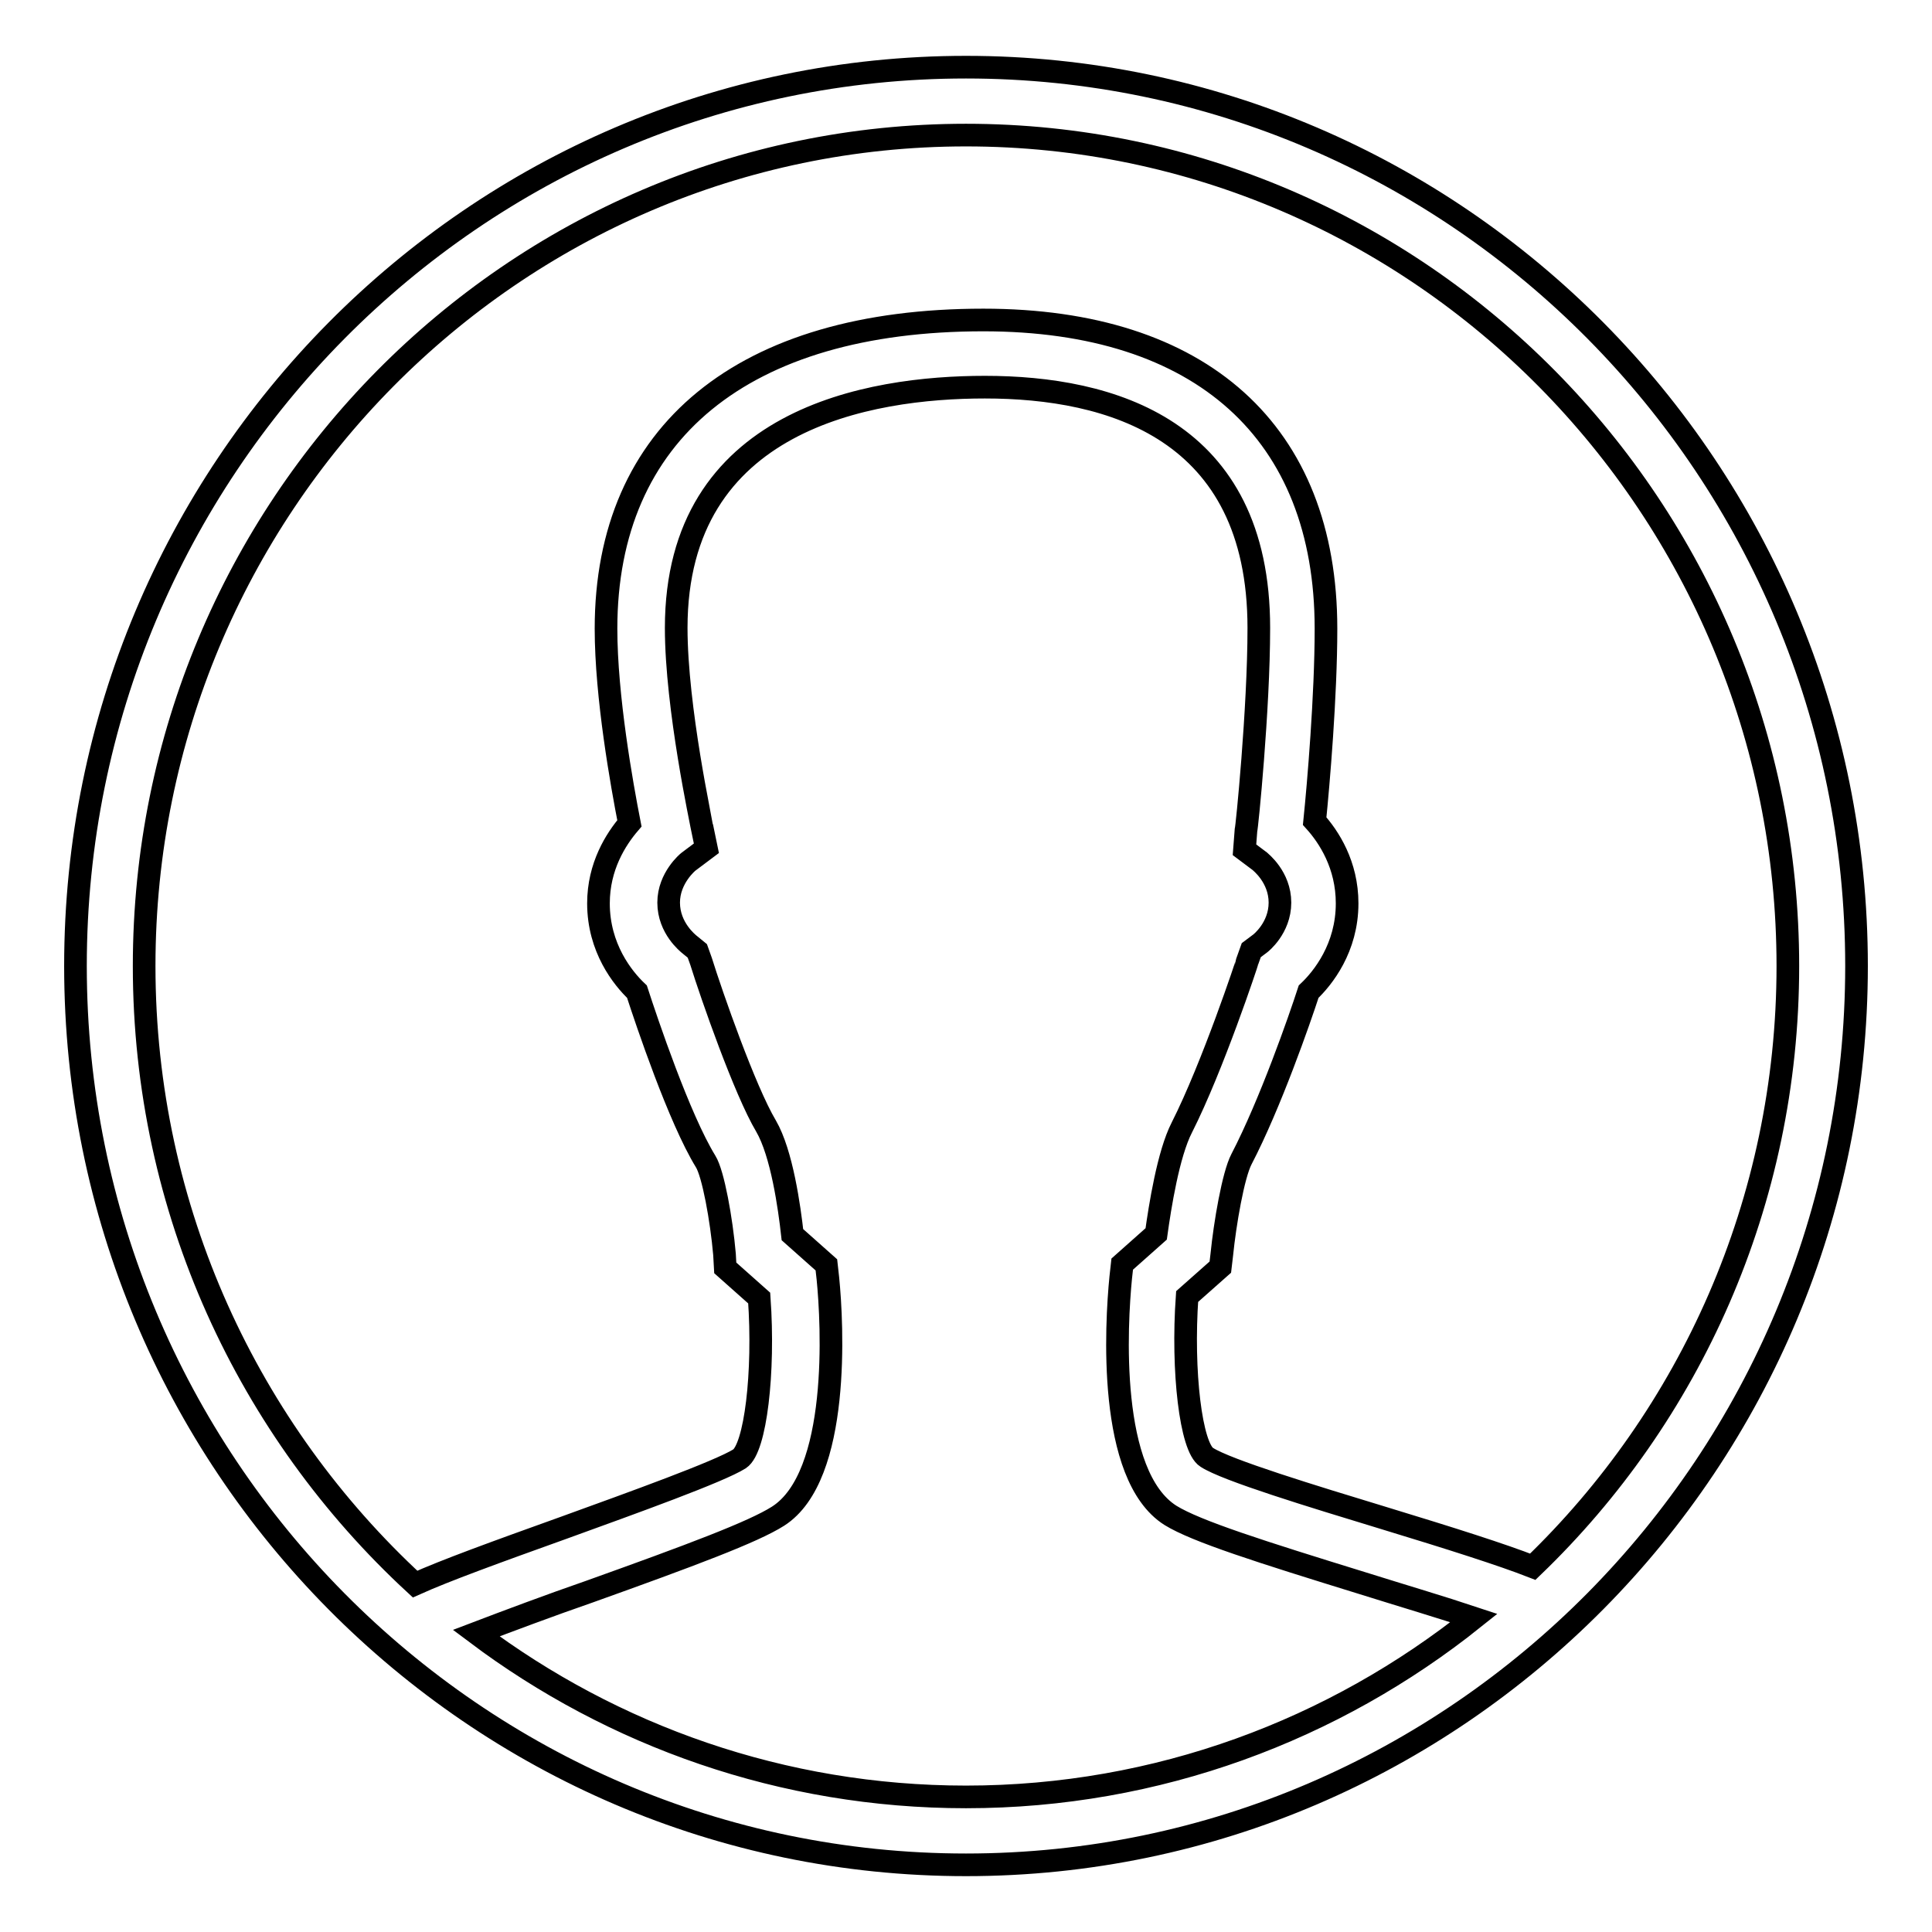
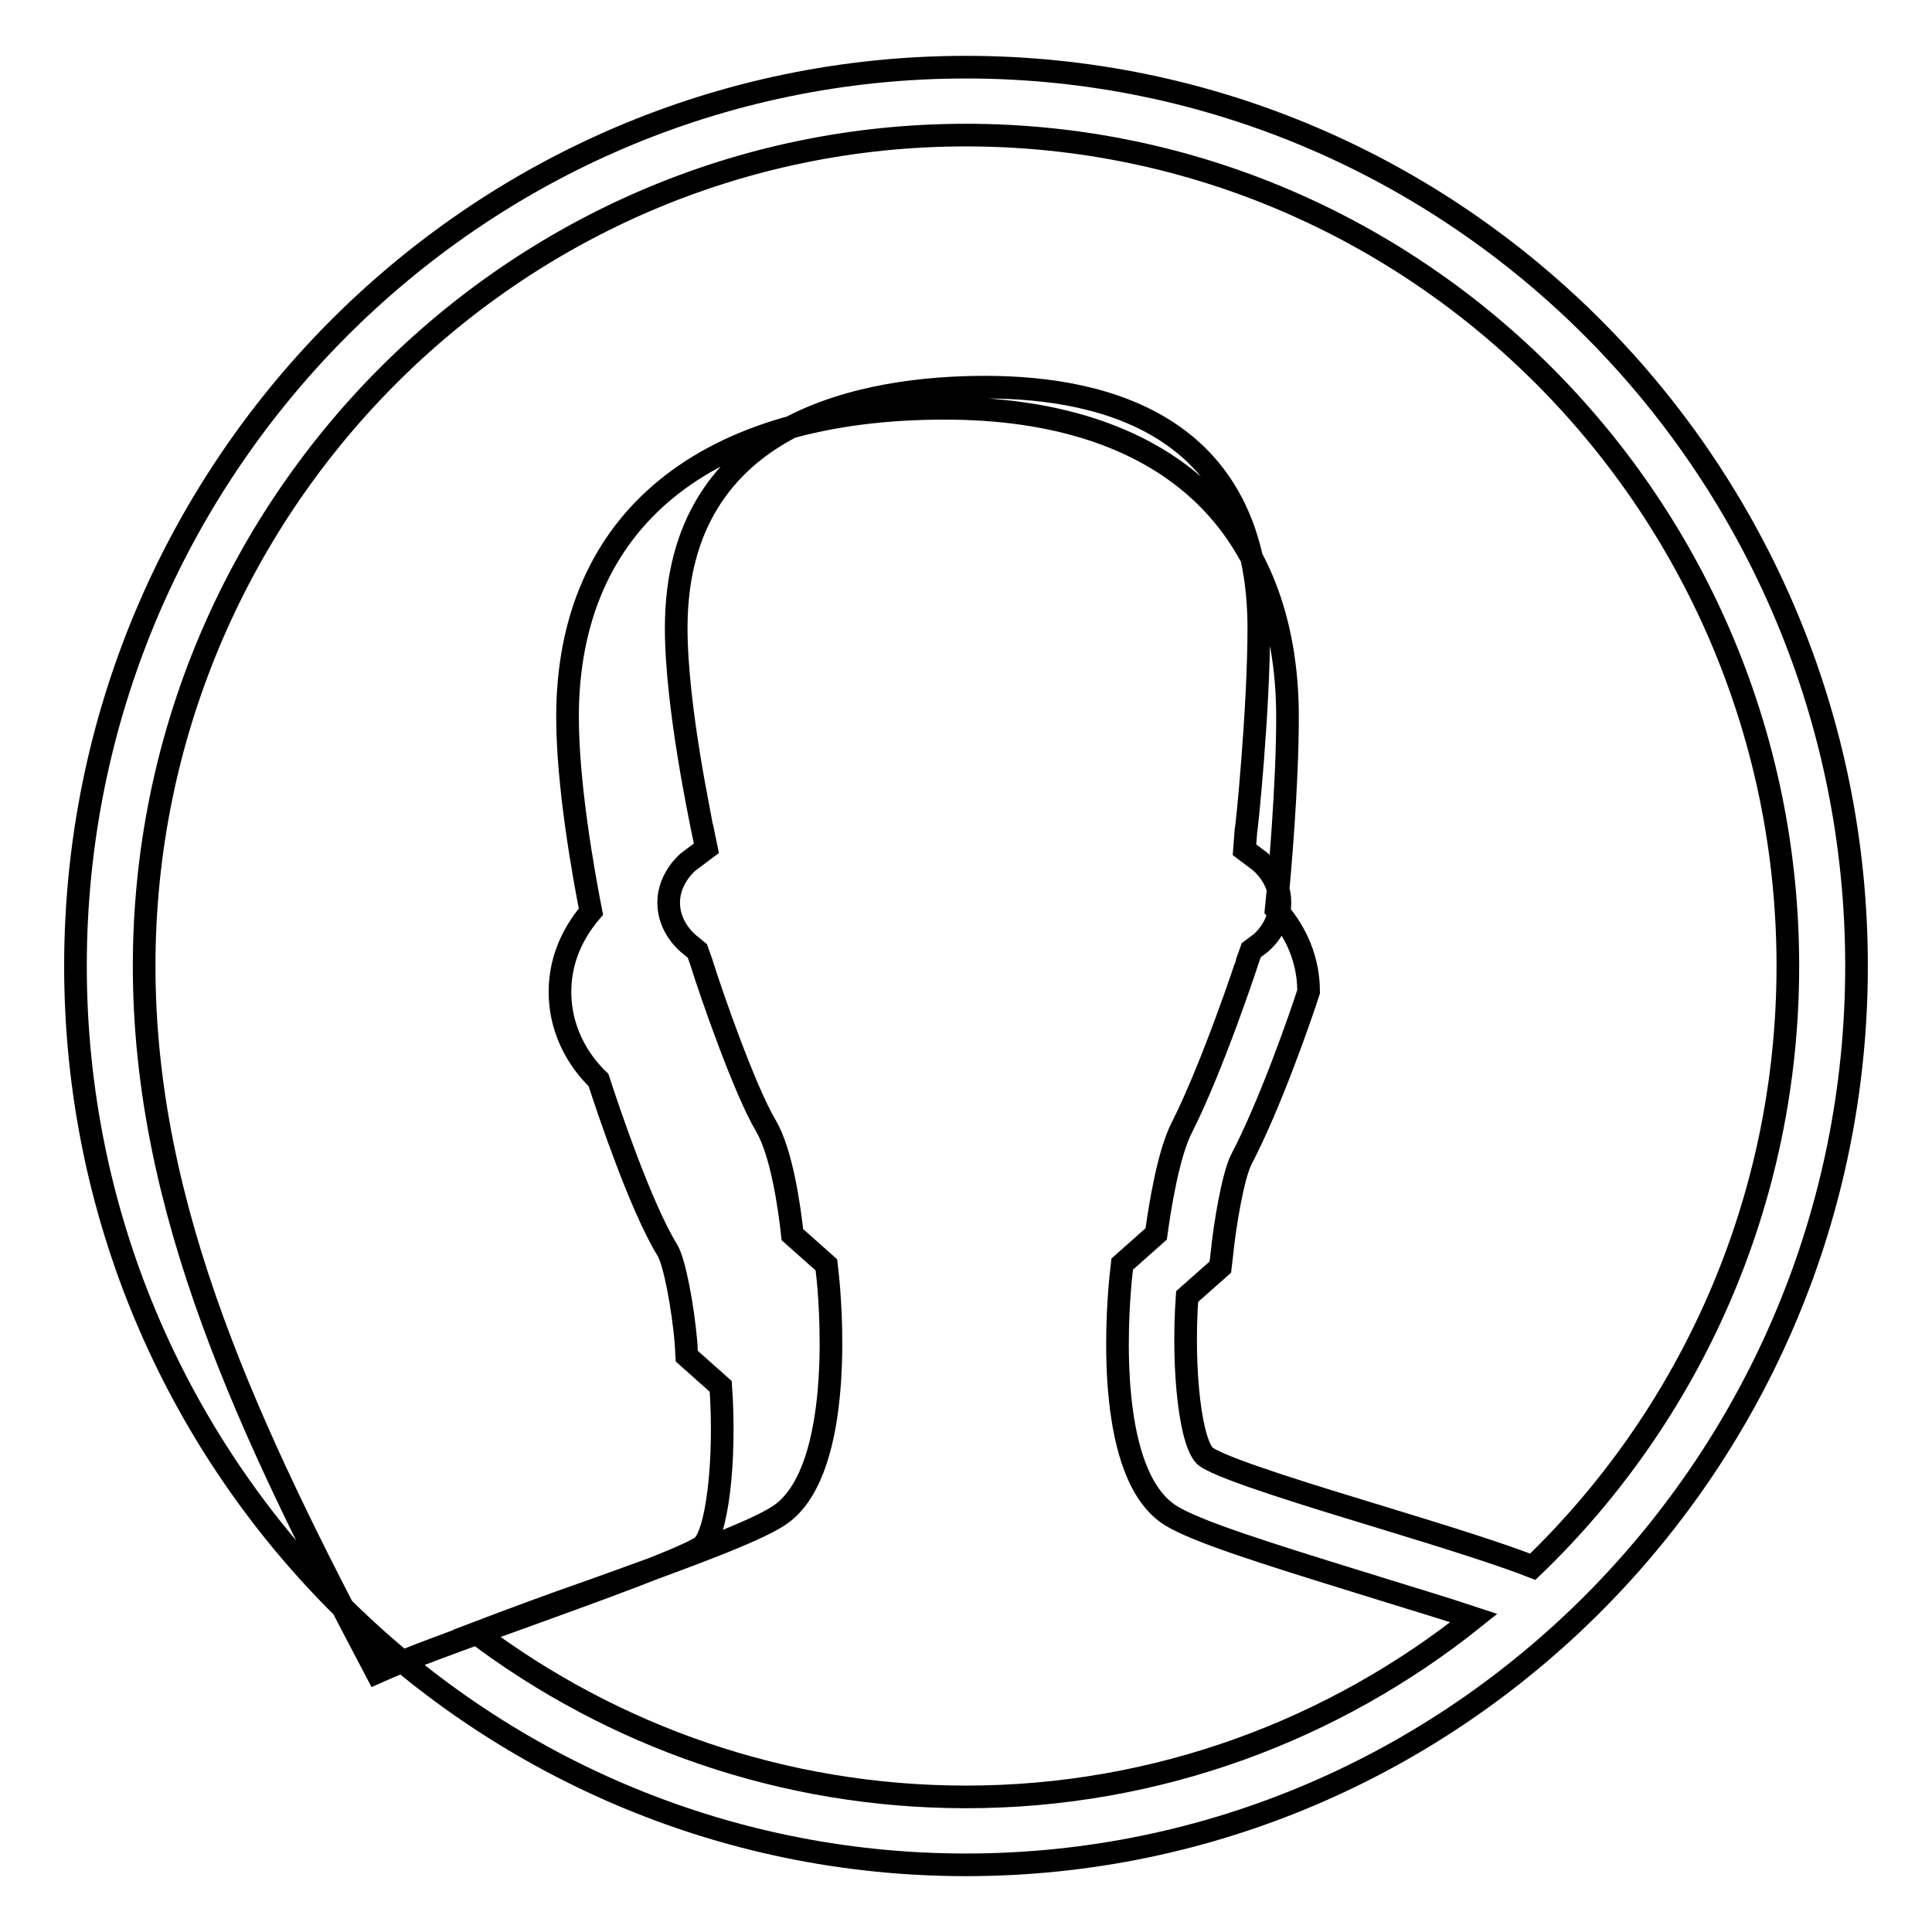
<svg xmlns="http://www.w3.org/2000/svg" version="1.1" x="0px" y="0px" viewBox="0 0 256 256" enable-background="new 0 0 256 256" xml:space="preserve">
  <g>
    <g>
-       <path stroke-width="3" fill-opacity="0" stroke="#000000" d="M128,8.9C62.9,8.9,10,62.3,10,128c0,65.7,52.9,119.1,118,119.1c65.1,0,118-53.5,118-119.1C246,62.3,193.1,8.9,128,8.9z M128,238.1c-24.3,0-46.8-8.1-64.9-21.7c4.2-1.6,9.8-3.7,15-5.5c13.4-4.8,21.7-7.9,25-10c8.3-5.3,7.2-25.5,6.6-31.5l-0.2-1.8l-4.5-4c-0.4-3.6-1.4-10.8-3.5-14.4c-2.8-4.7-7.2-17.3-8.6-21.8l-0.5-1.4l-1.1-0.9c-0.1-0.1-2.7-2.1-2.7-5.5c0-3.3,2.6-5.4,2.6-5.4l2.4-1.8l-0.6-2.9c0-0.2-3.4-15.7-3.4-26.3c0-27.7,25.6-31.9,40.9-31.9c16.6,0,36.3,5.5,36.3,31.9c0,10.8-1.6,26.7-1.7,26.8l-0.2,2.6l2,1.5c0.1,0.1,2.7,2.1,2.7,5.5s-2.6,5.4-2.6,5.4l-1.2,0.9l-0.5,1.4c0,0.1-4.6,14-8.7,22.1c-1.8,3.5-2.9,10.5-3.4,14.1l-4.5,4l-0.2,1.8c-0.6,6.1-1.8,26.2,6.6,31.5c3.4,2.1,11.9,4.8,25.5,9c5.1,1.6,10.5,3.2,14.7,4.6C176.8,229.2,153.4,238.1,128,238.1z M203.1,207.6c-4.1-1.6-10.7-3.7-19.9-6.5c-9.2-2.8-20.7-6.3-23.3-8c-2.1-1.3-3.3-11.4-2.6-21.3l4.4-3.9l0.2-1.7c0.4-4,1.5-10.5,2.6-12.6c3.8-7.3,7.7-18.5,8.9-22.2c1.9-1.8,5.1-5.8,5.1-11.7c0-5.1-2.4-8.8-4.3-10.9c0.5-4.9,1.5-16.6,1.5-25.5c0-26-16.5-40.9-45.4-40.9c-31.8,0-50,14.9-50,40.9c0,9,2.1,20.7,3.1,25.8c-1.8,2.1-4.1,5.7-4.1,10.6c0,5.9,3.2,9.9,5.1,11.7c1.3,4,5.6,16.8,9.1,22.5c1,1.6,2.1,7.7,2.5,12.3l0.1,1.8l4.5,4c0.7,9.9-0.5,19.9-2.6,21.3c-2.7,1.7-14.1,5.8-23.2,9.1c-9.2,3.3-15.8,5.7-19.8,7.5C33,189.6,19.1,160.4,19.1,128C19.1,67.3,67.9,17.9,128,17.9c60.1,0,108.9,49.4,108.9,110.1C236.9,159.3,223.9,187.6,203.1,207.6z" />
+       <path stroke-width="3" fill-opacity="0" stroke="#000000" d="M128,8.9C62.9,8.9,10,62.3,10,128c0,65.7,52.9,119.1,118,119.1c65.1,0,118-53.5,118-119.1C246,62.3,193.1,8.9,128,8.9z M128,238.1c-24.3,0-46.8-8.1-64.9-21.7c4.2-1.6,9.8-3.7,15-5.5c13.4-4.8,21.7-7.9,25-10c8.3-5.3,7.2-25.5,6.6-31.5l-0.2-1.8l-4.5-4c-0.4-3.6-1.4-10.8-3.5-14.4c-2.8-4.7-7.2-17.3-8.6-21.8l-0.5-1.4l-1.1-0.9c-0.1-0.1-2.7-2.1-2.7-5.5c0-3.3,2.6-5.4,2.6-5.4l2.4-1.8l-0.6-2.9c0-0.2-3.4-15.7-3.4-26.3c0-27.7,25.6-31.9,40.9-31.9c16.6,0,36.3,5.5,36.3,31.9c0,10.8-1.6,26.7-1.7,26.8l-0.2,2.6l2,1.5c0.1,0.1,2.7,2.1,2.7,5.5s-2.6,5.4-2.6,5.4l-1.2,0.9l-0.5,1.4c0,0.1-4.6,14-8.7,22.1c-1.8,3.5-2.9,10.5-3.4,14.1l-4.5,4l-0.2,1.8c-0.6,6.1-1.8,26.2,6.6,31.5c3.4,2.1,11.9,4.8,25.5,9c5.1,1.6,10.5,3.2,14.7,4.6C176.8,229.2,153.4,238.1,128,238.1z M203.1,207.6c-4.1-1.6-10.7-3.7-19.9-6.5c-9.2-2.8-20.7-6.3-23.3-8c-2.1-1.3-3.3-11.4-2.6-21.3l4.4-3.9l0.2-1.7c0.4-4,1.5-10.5,2.6-12.6c3.8-7.3,7.7-18.5,8.9-22.2c0-5.1-2.4-8.8-4.3-10.9c0.5-4.9,1.5-16.6,1.5-25.5c0-26-16.5-40.9-45.4-40.9c-31.8,0-50,14.9-50,40.9c0,9,2.1,20.7,3.1,25.8c-1.8,2.1-4.1,5.7-4.1,10.6c0,5.9,3.2,9.9,5.1,11.7c1.3,4,5.6,16.8,9.1,22.5c1,1.6,2.1,7.7,2.5,12.3l0.1,1.8l4.5,4c0.7,9.9-0.5,19.9-2.6,21.3c-2.7,1.7-14.1,5.8-23.2,9.1c-9.2,3.3-15.8,5.7-19.8,7.5C33,189.6,19.1,160.4,19.1,128C19.1,67.3,67.9,17.9,128,17.9c60.1,0,108.9,49.4,108.9,110.1C236.9,159.3,223.9,187.6,203.1,207.6z" />
    </g>
  </g>
</svg>